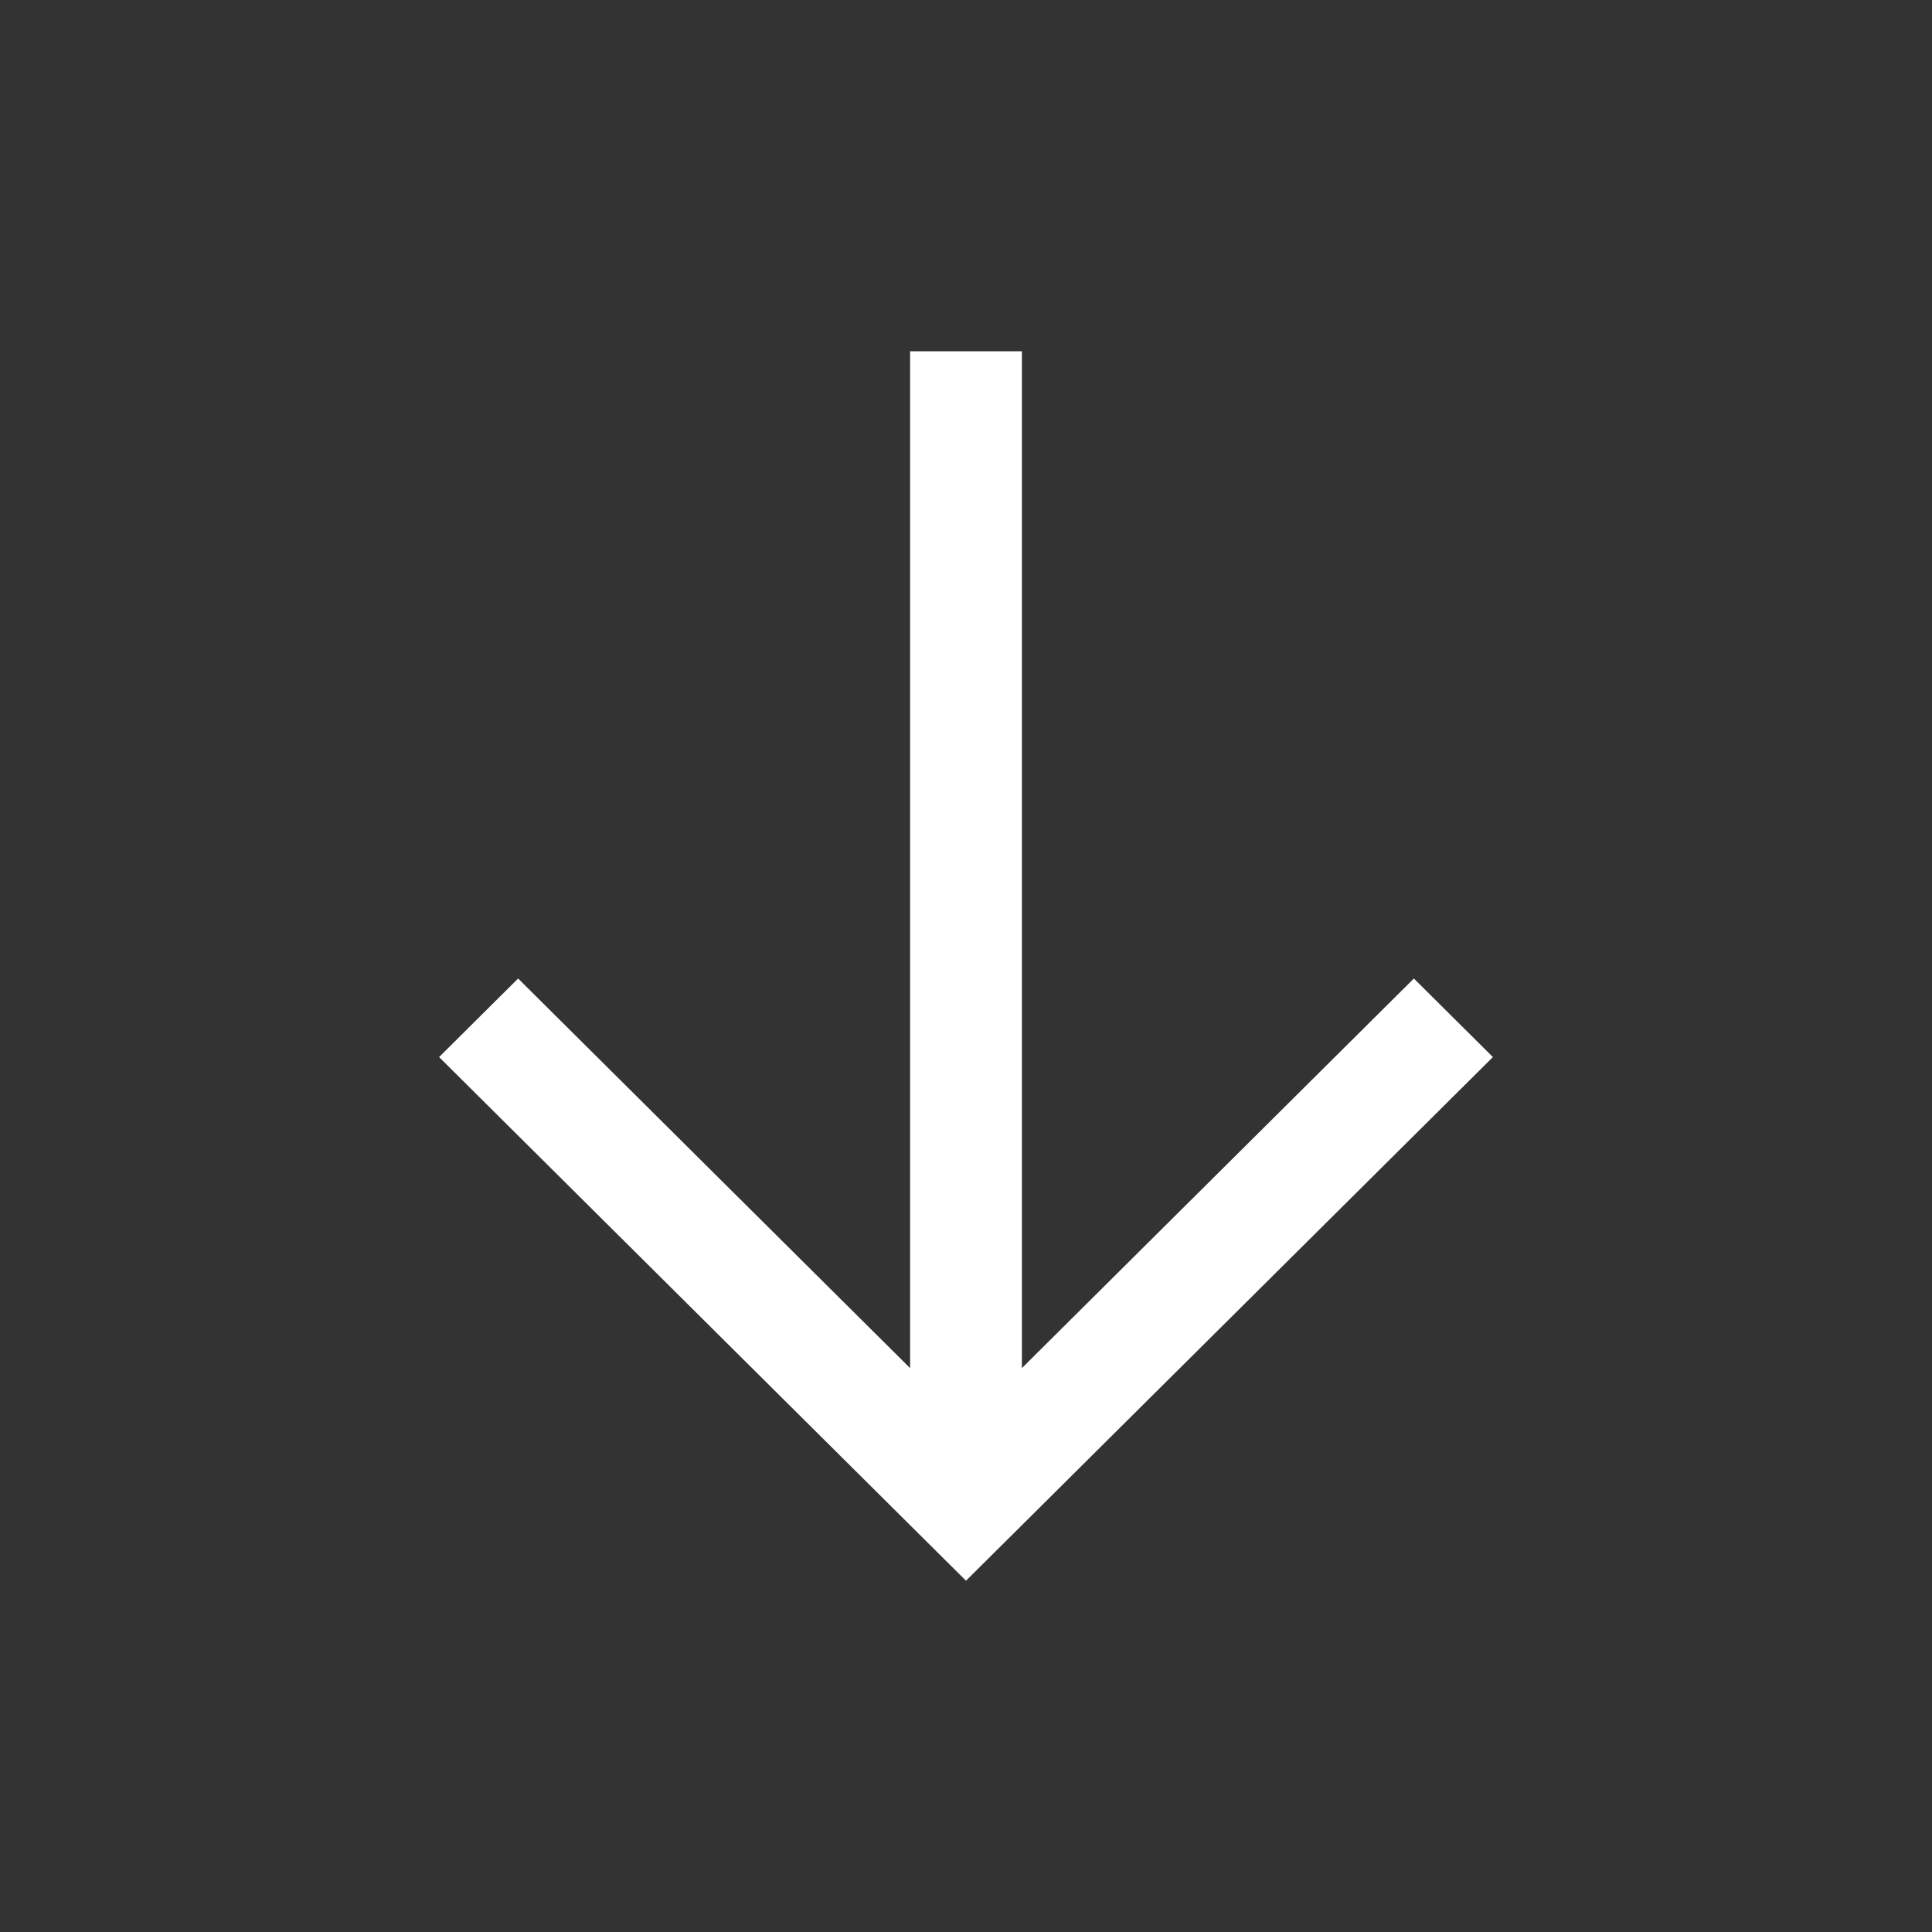
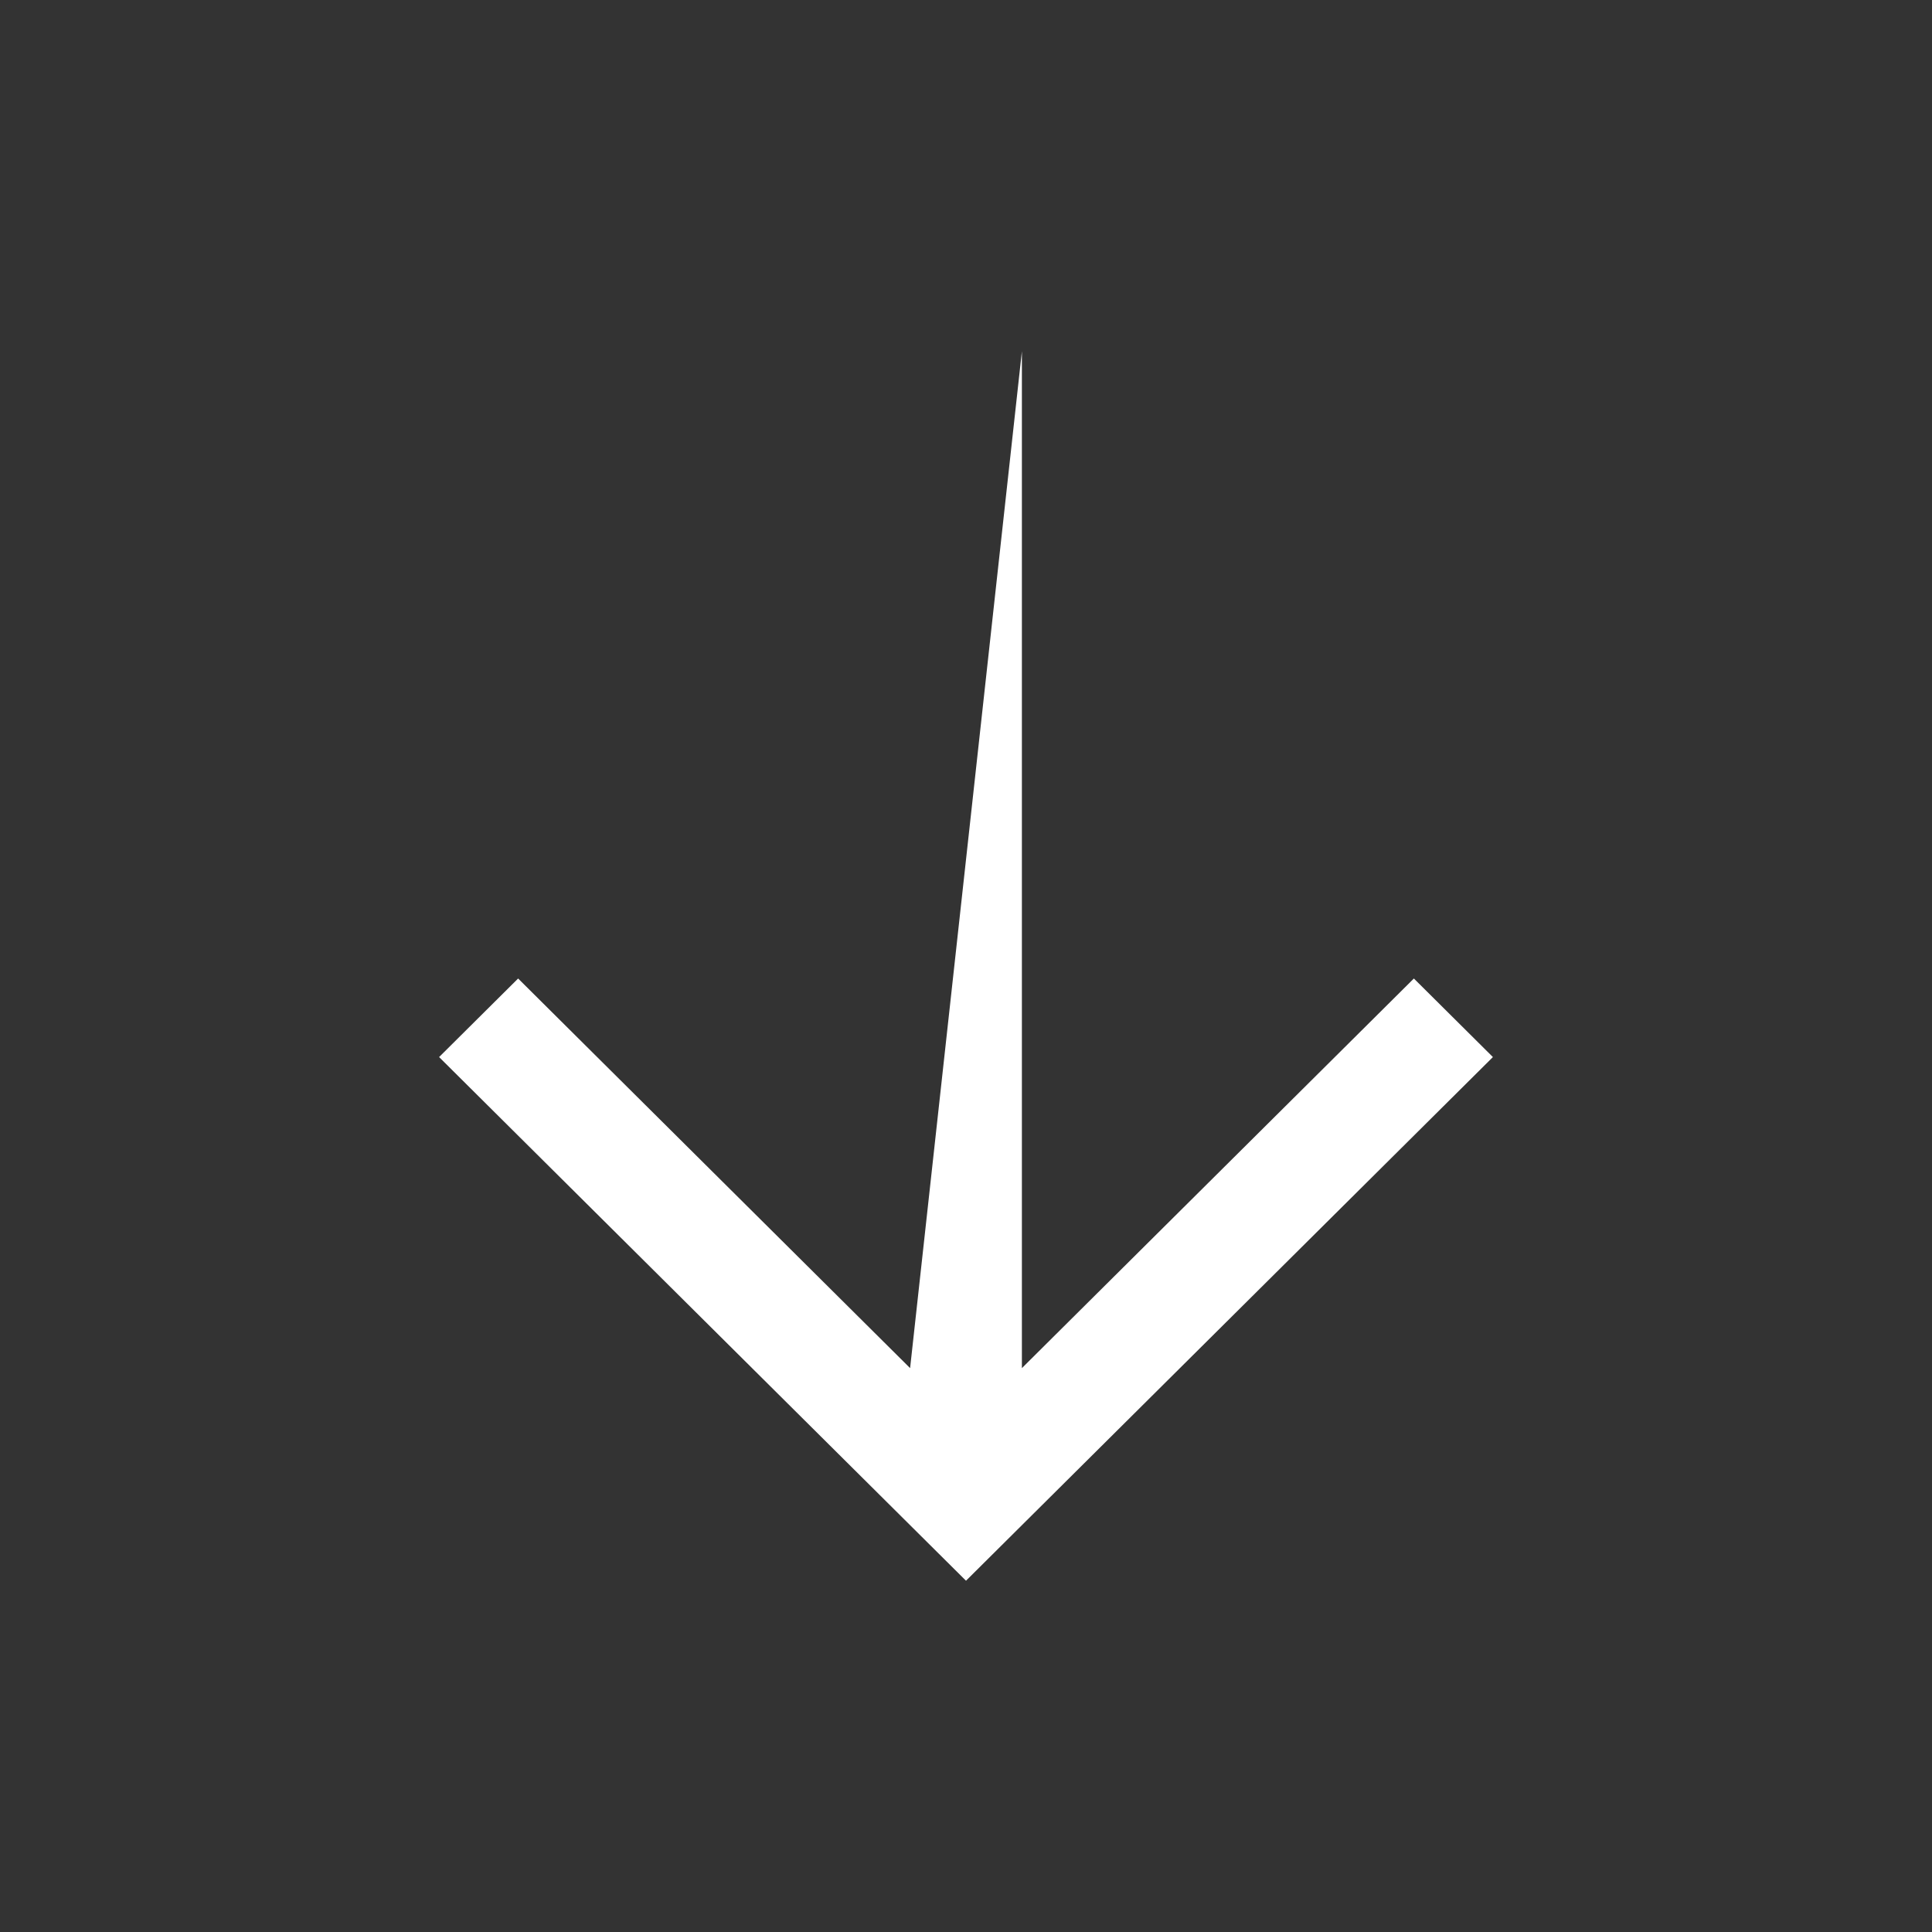
<svg xmlns="http://www.w3.org/2000/svg" width="44" height="44" viewBox="0 0 44 44" fill="none">
  <rect x="0" y="0" width="44" height="44" fill="#333333" stroke="none" />
-   <path d="M34 24.074L32.2 22.285L23.273 31.158L23.273 8L20.727 8L20.727 31.158L11.8 22.285L10 24.074L22 36L34 24.074Z" fill="white" />
+   <path d="M34 24.074L32.2 22.285L23.273 31.158L23.273 8L20.727 31.158L11.8 22.285L10 24.074L22 36L34 24.074Z" fill="white" />
</svg>